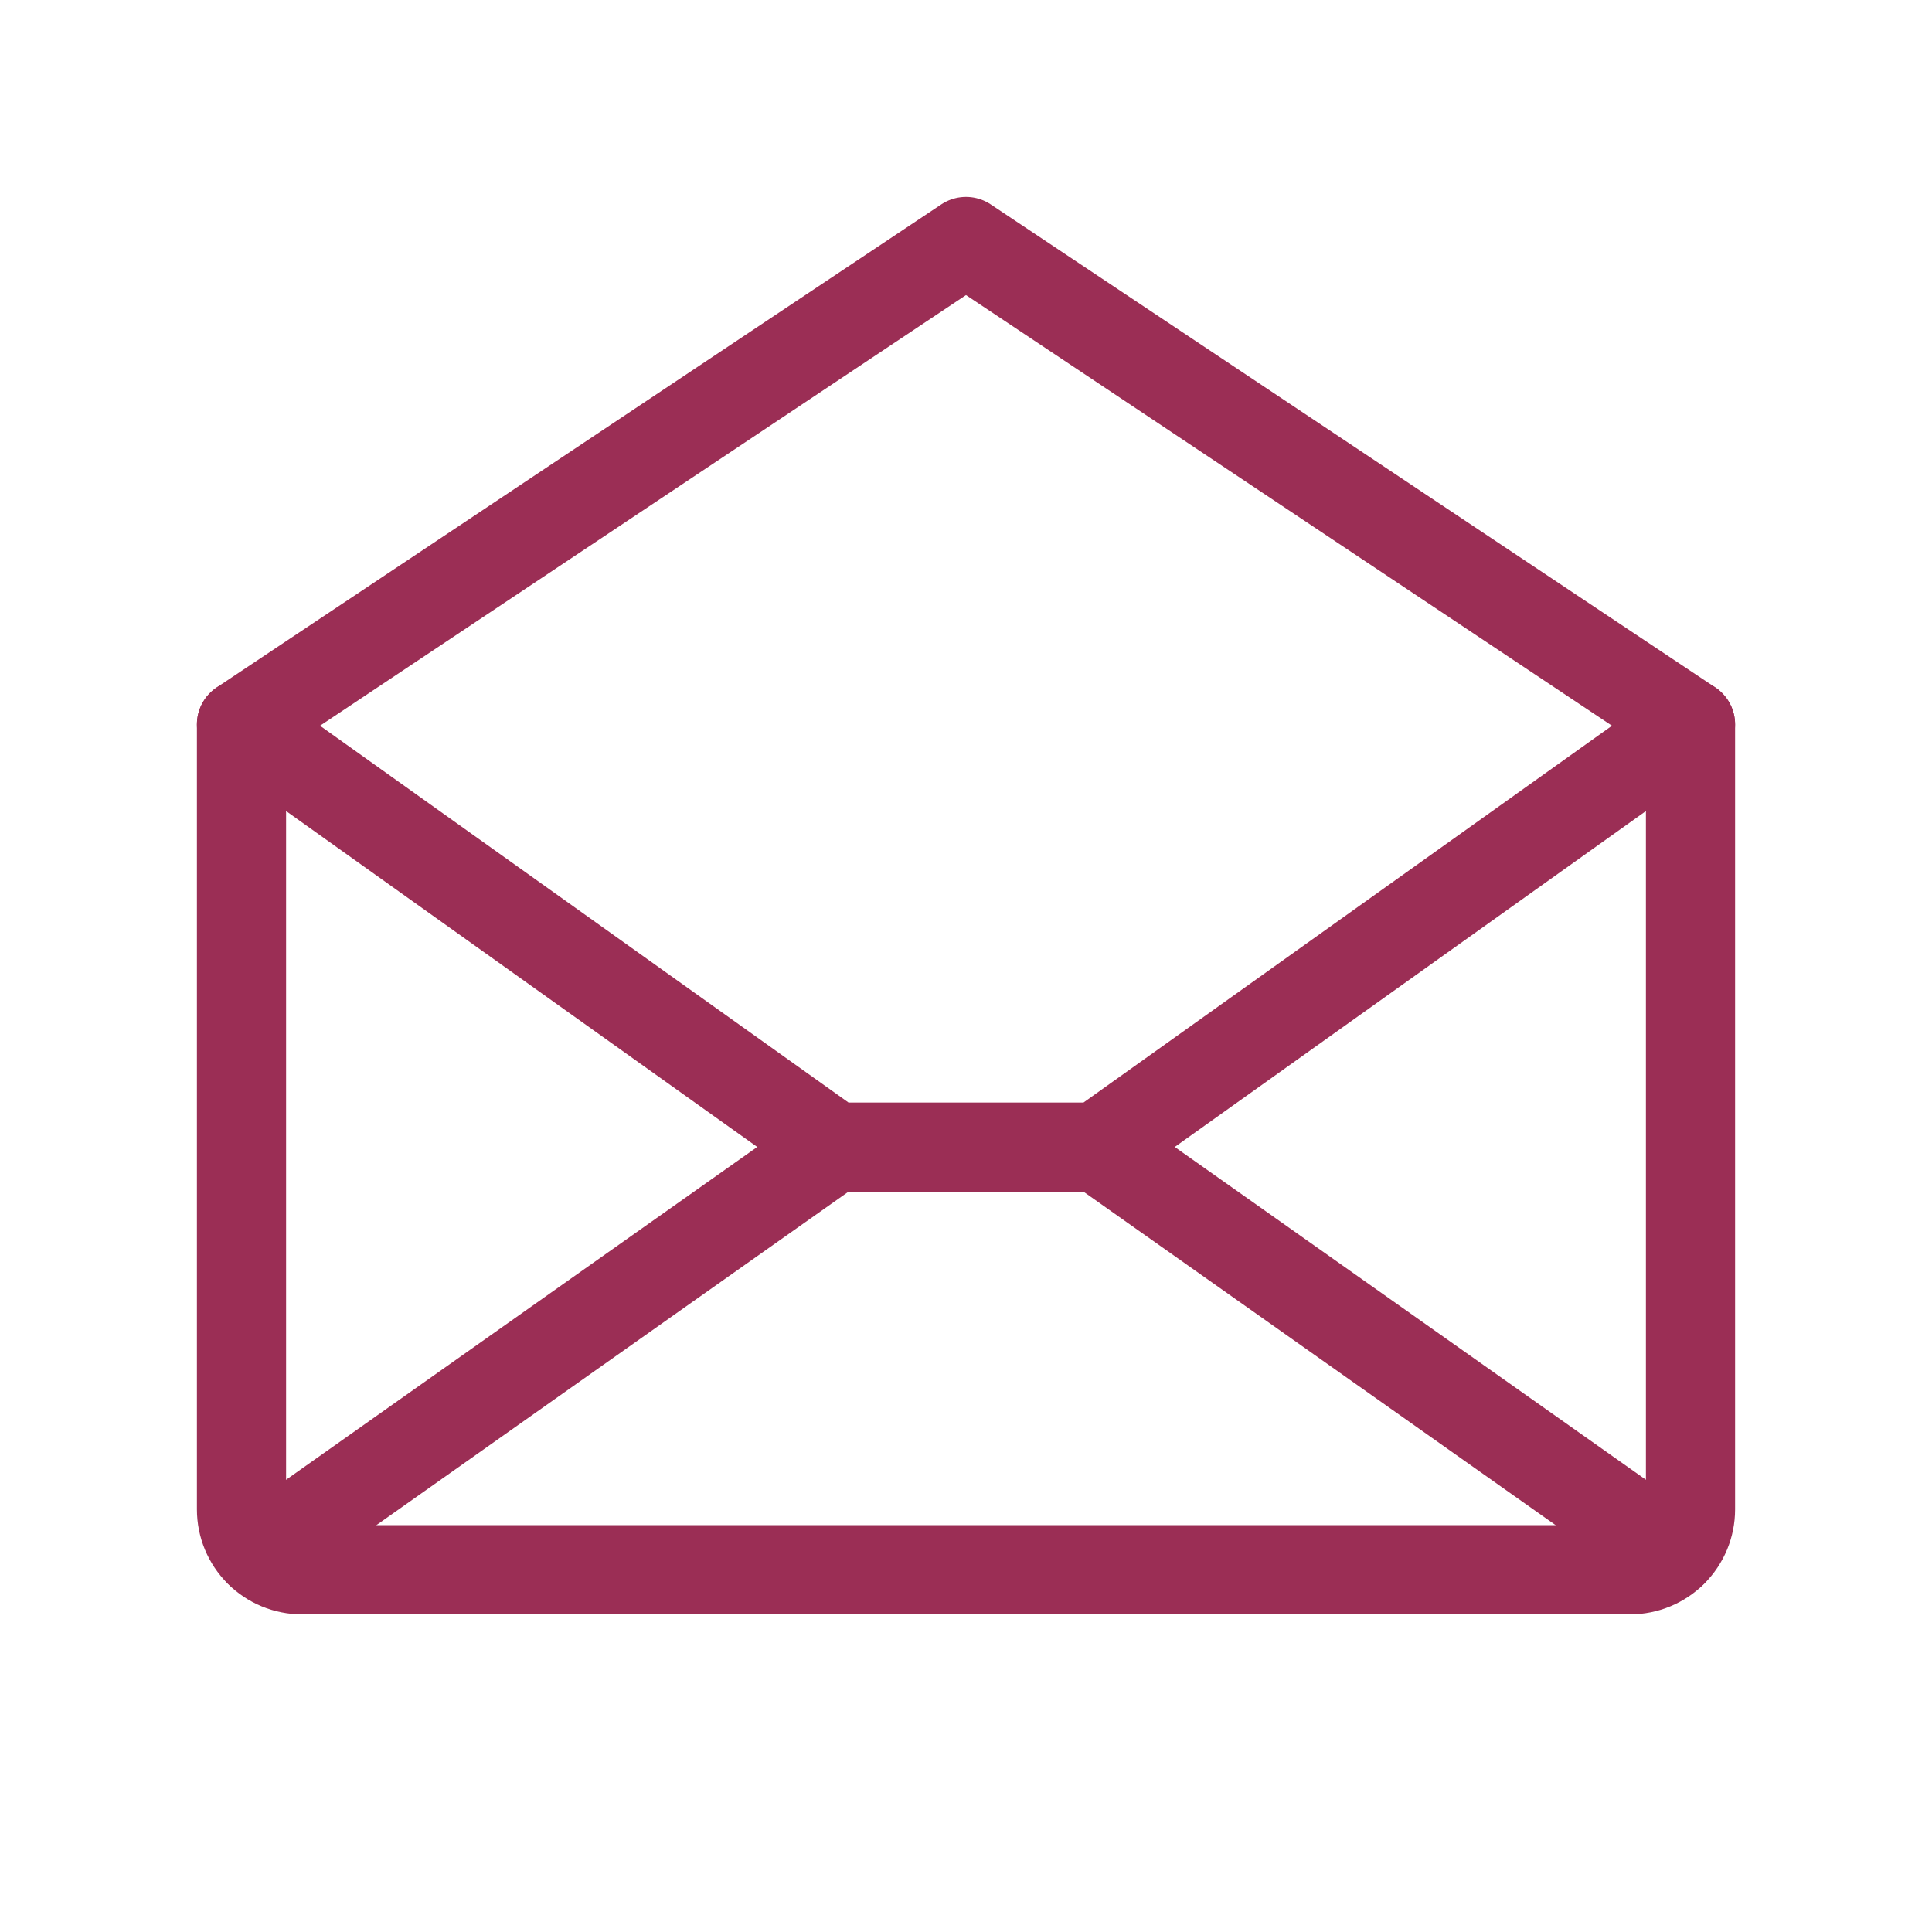
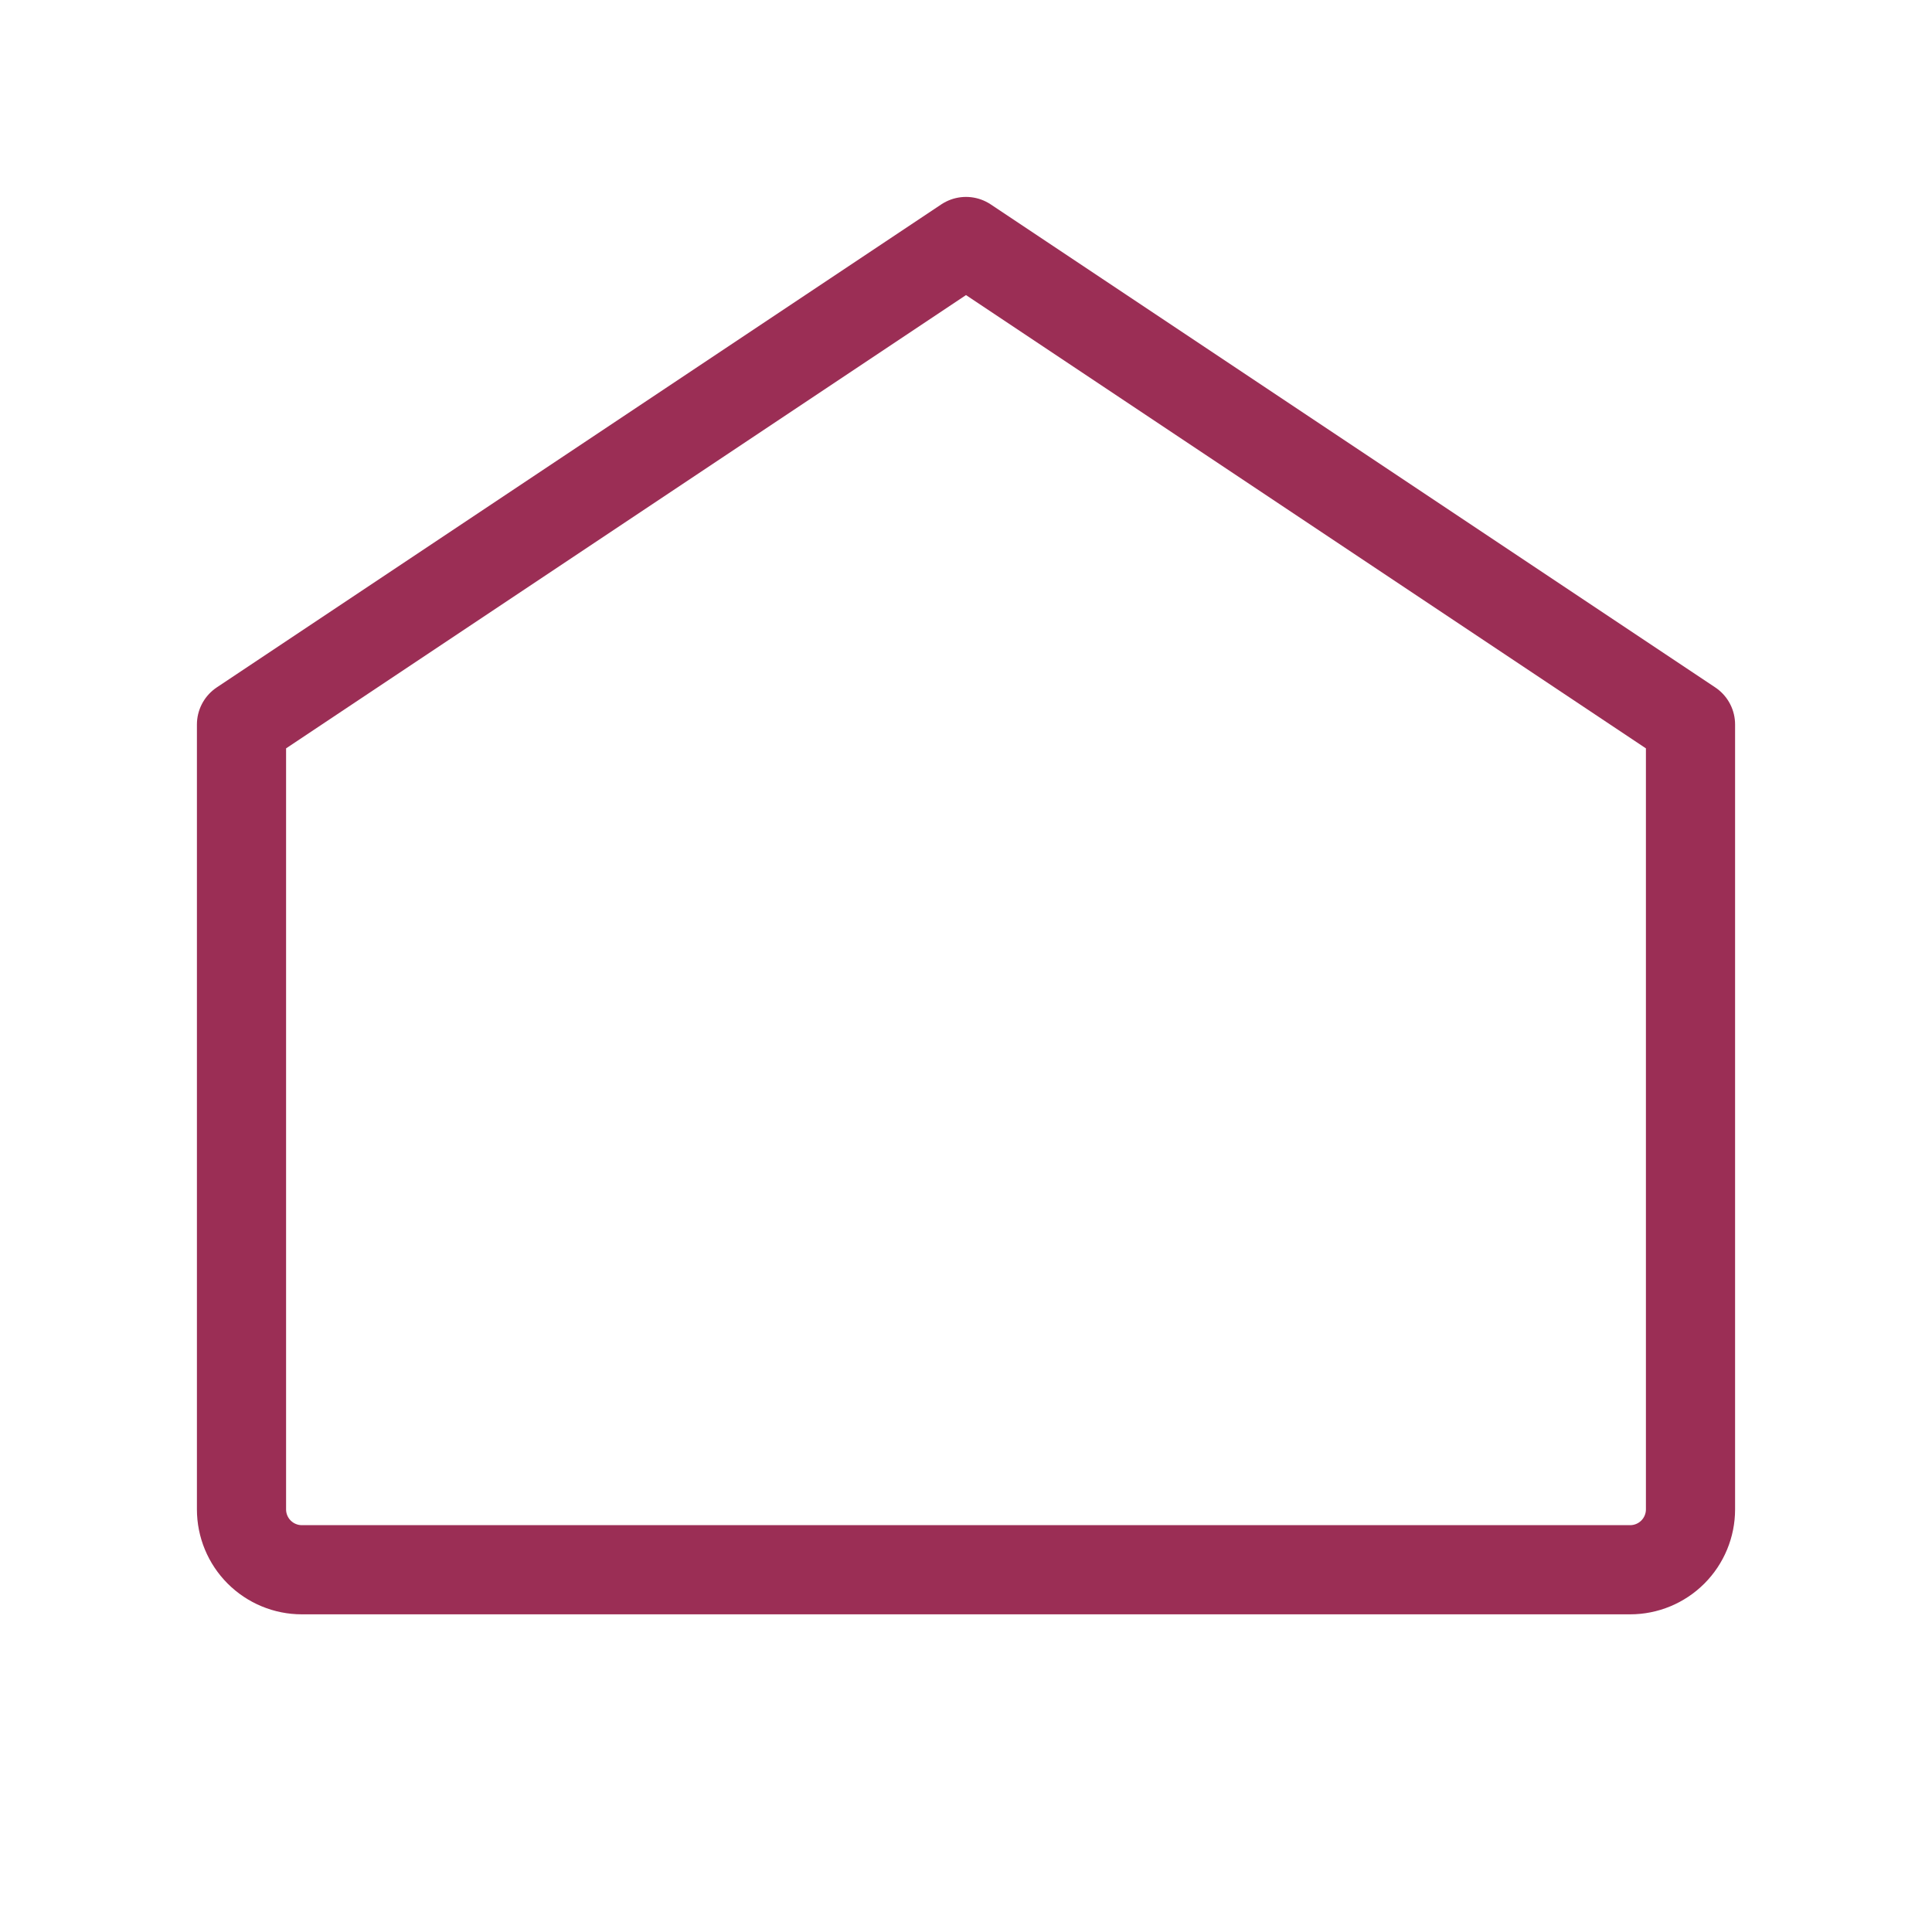
<svg xmlns="http://www.w3.org/2000/svg" width="130" height="130" viewBox="0 0 130 130" fill="none">
  <path d="M16.25 48.75V101.562C16.25 102.64 16.678 103.673 17.44 104.435C18.202 105.197 19.235 105.625 20.312 105.625H109.688C110.765 105.625 111.798 105.197 112.56 104.435C113.322 103.673 113.75 102.64 113.75 101.562V48.75L65 16.25L16.25 48.75Z" stroke="#9B2E55" stroke-width="6" stroke-linecap="round" stroke-linejoin="round" />
-   <path d="M56.136 77.188L17.503 104.477" stroke="#9B2E55" stroke-width="6" stroke-linecap="round" stroke-linejoin="round" />
-   <path d="M112.498 104.477L73.863 77.188" stroke="#9B2E55" stroke-width="6" stroke-linecap="round" stroke-linejoin="round" />
-   <path d="M113.75 48.75L73.864 77.188H56.136L16.25 48.75" stroke="#9B2E55" stroke-width="6" stroke-linecap="round" stroke-linejoin="round" />
</svg>